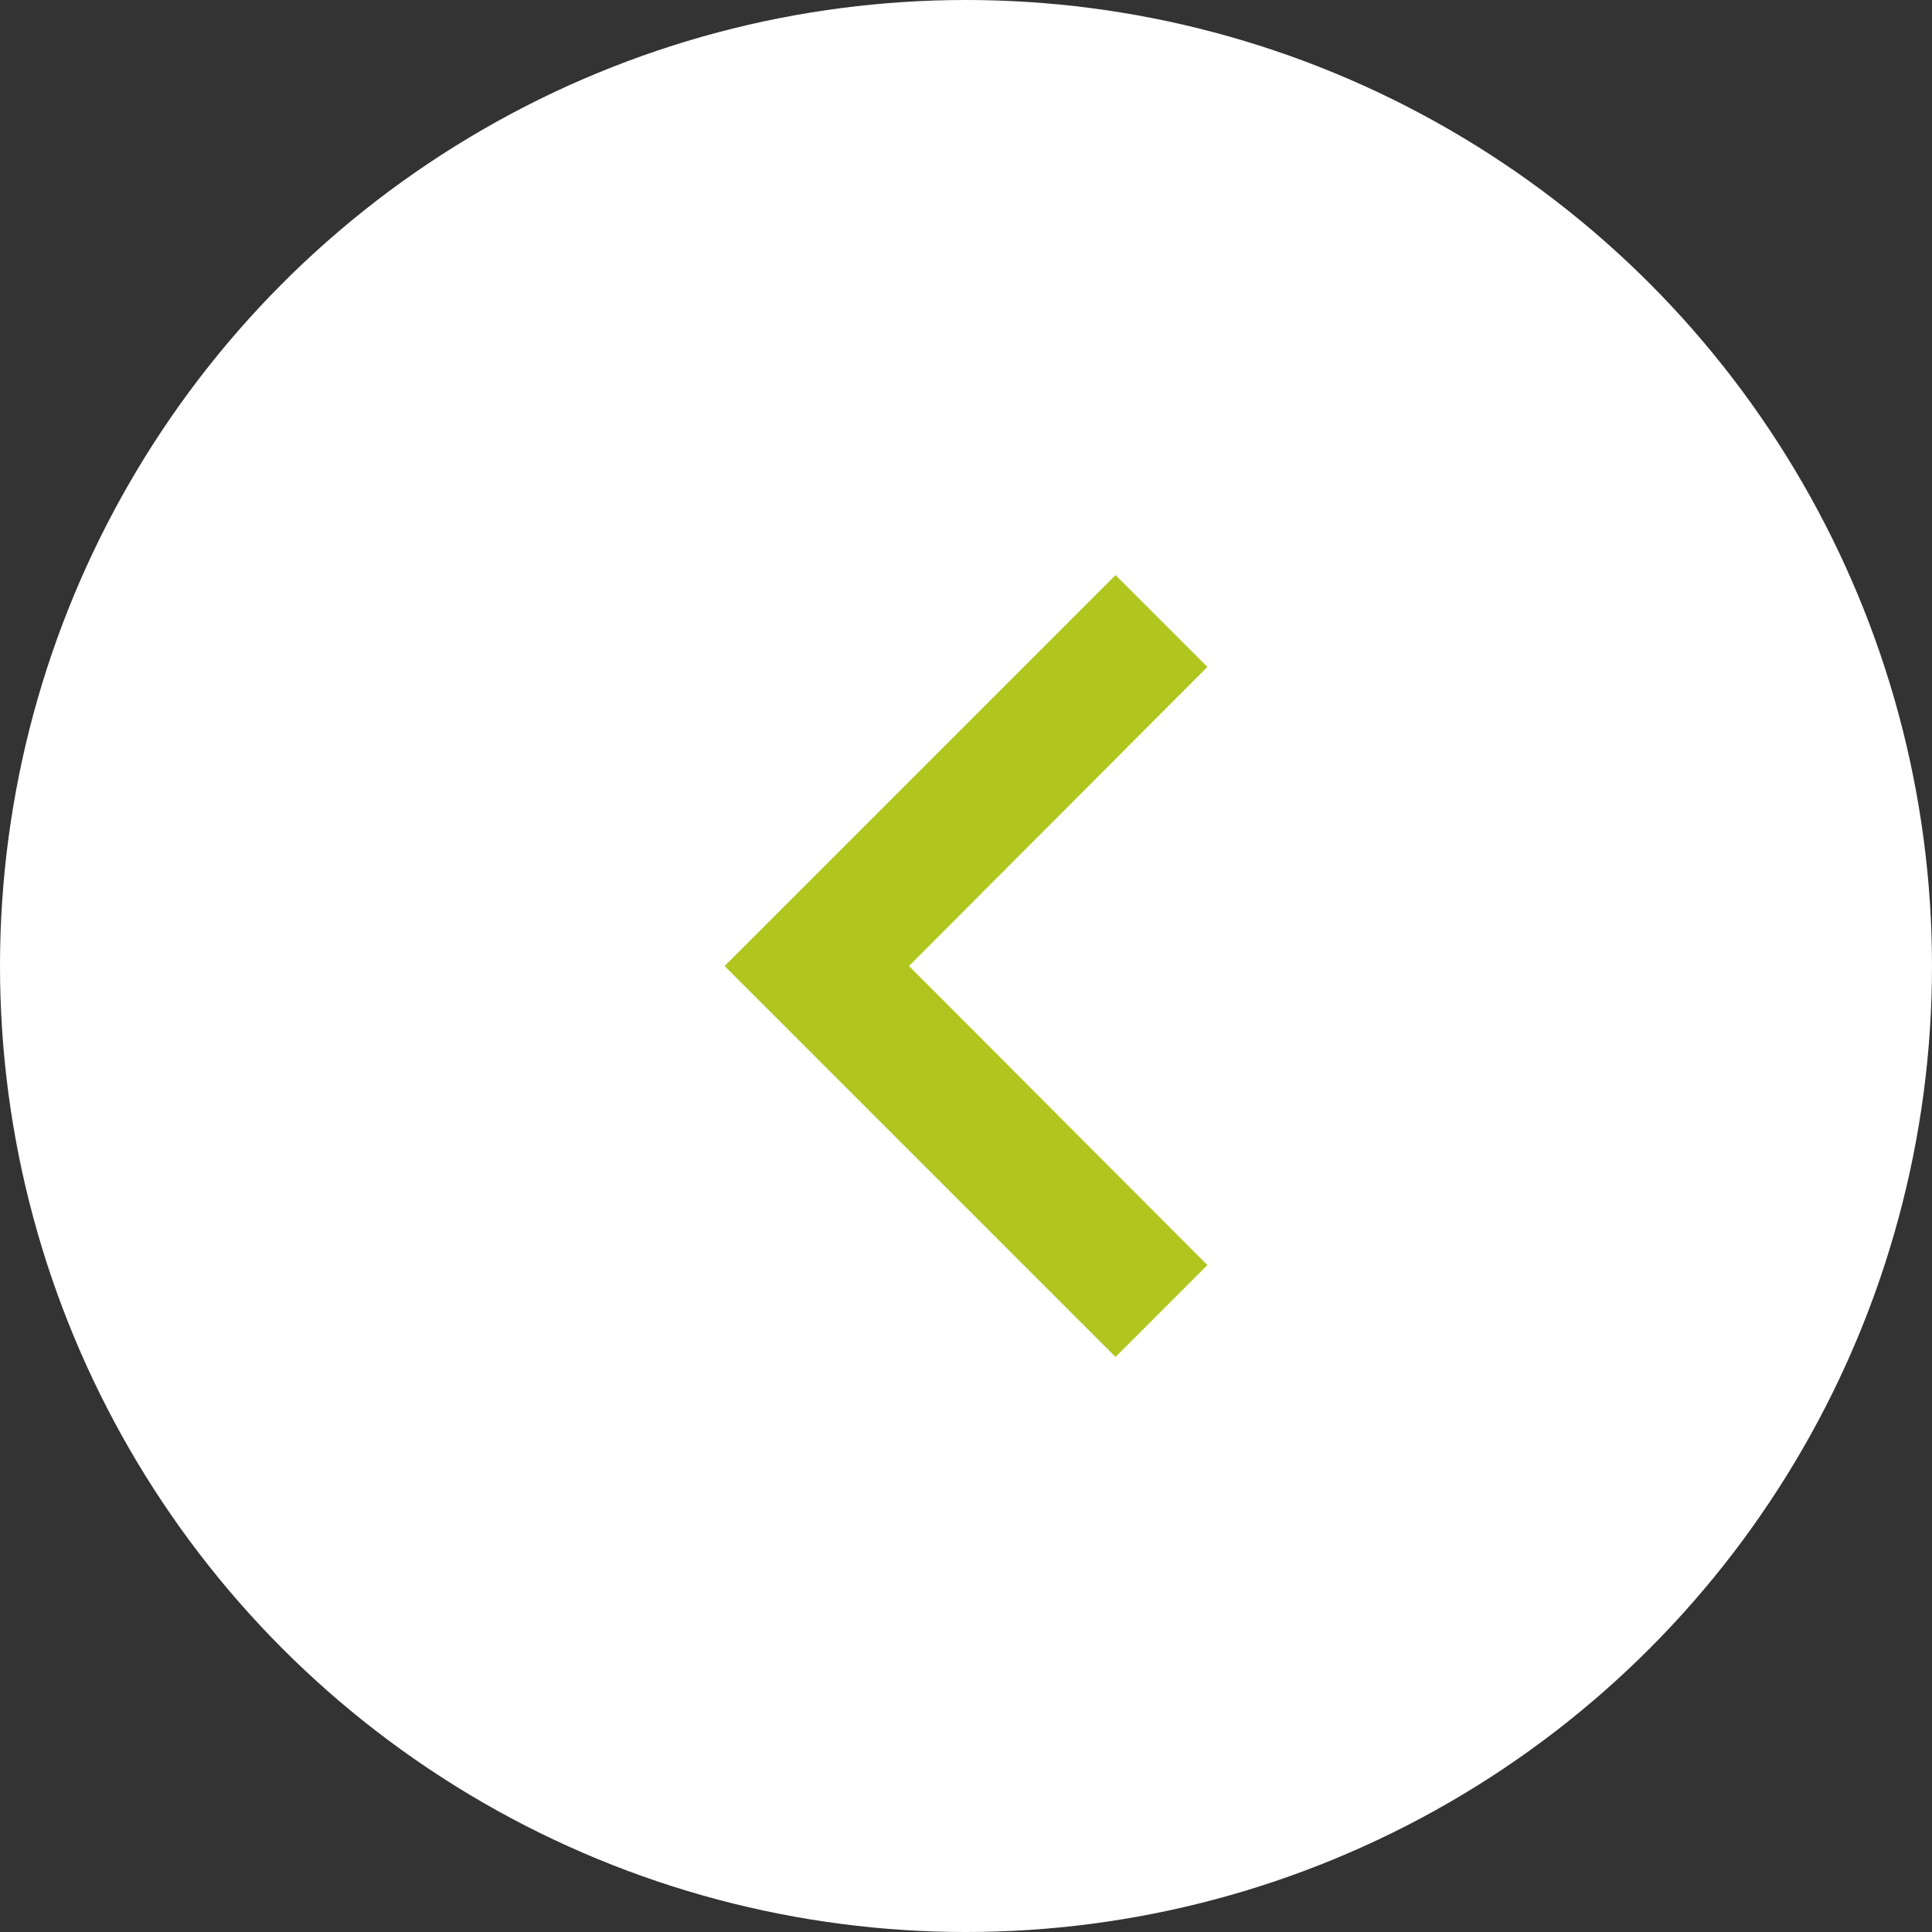
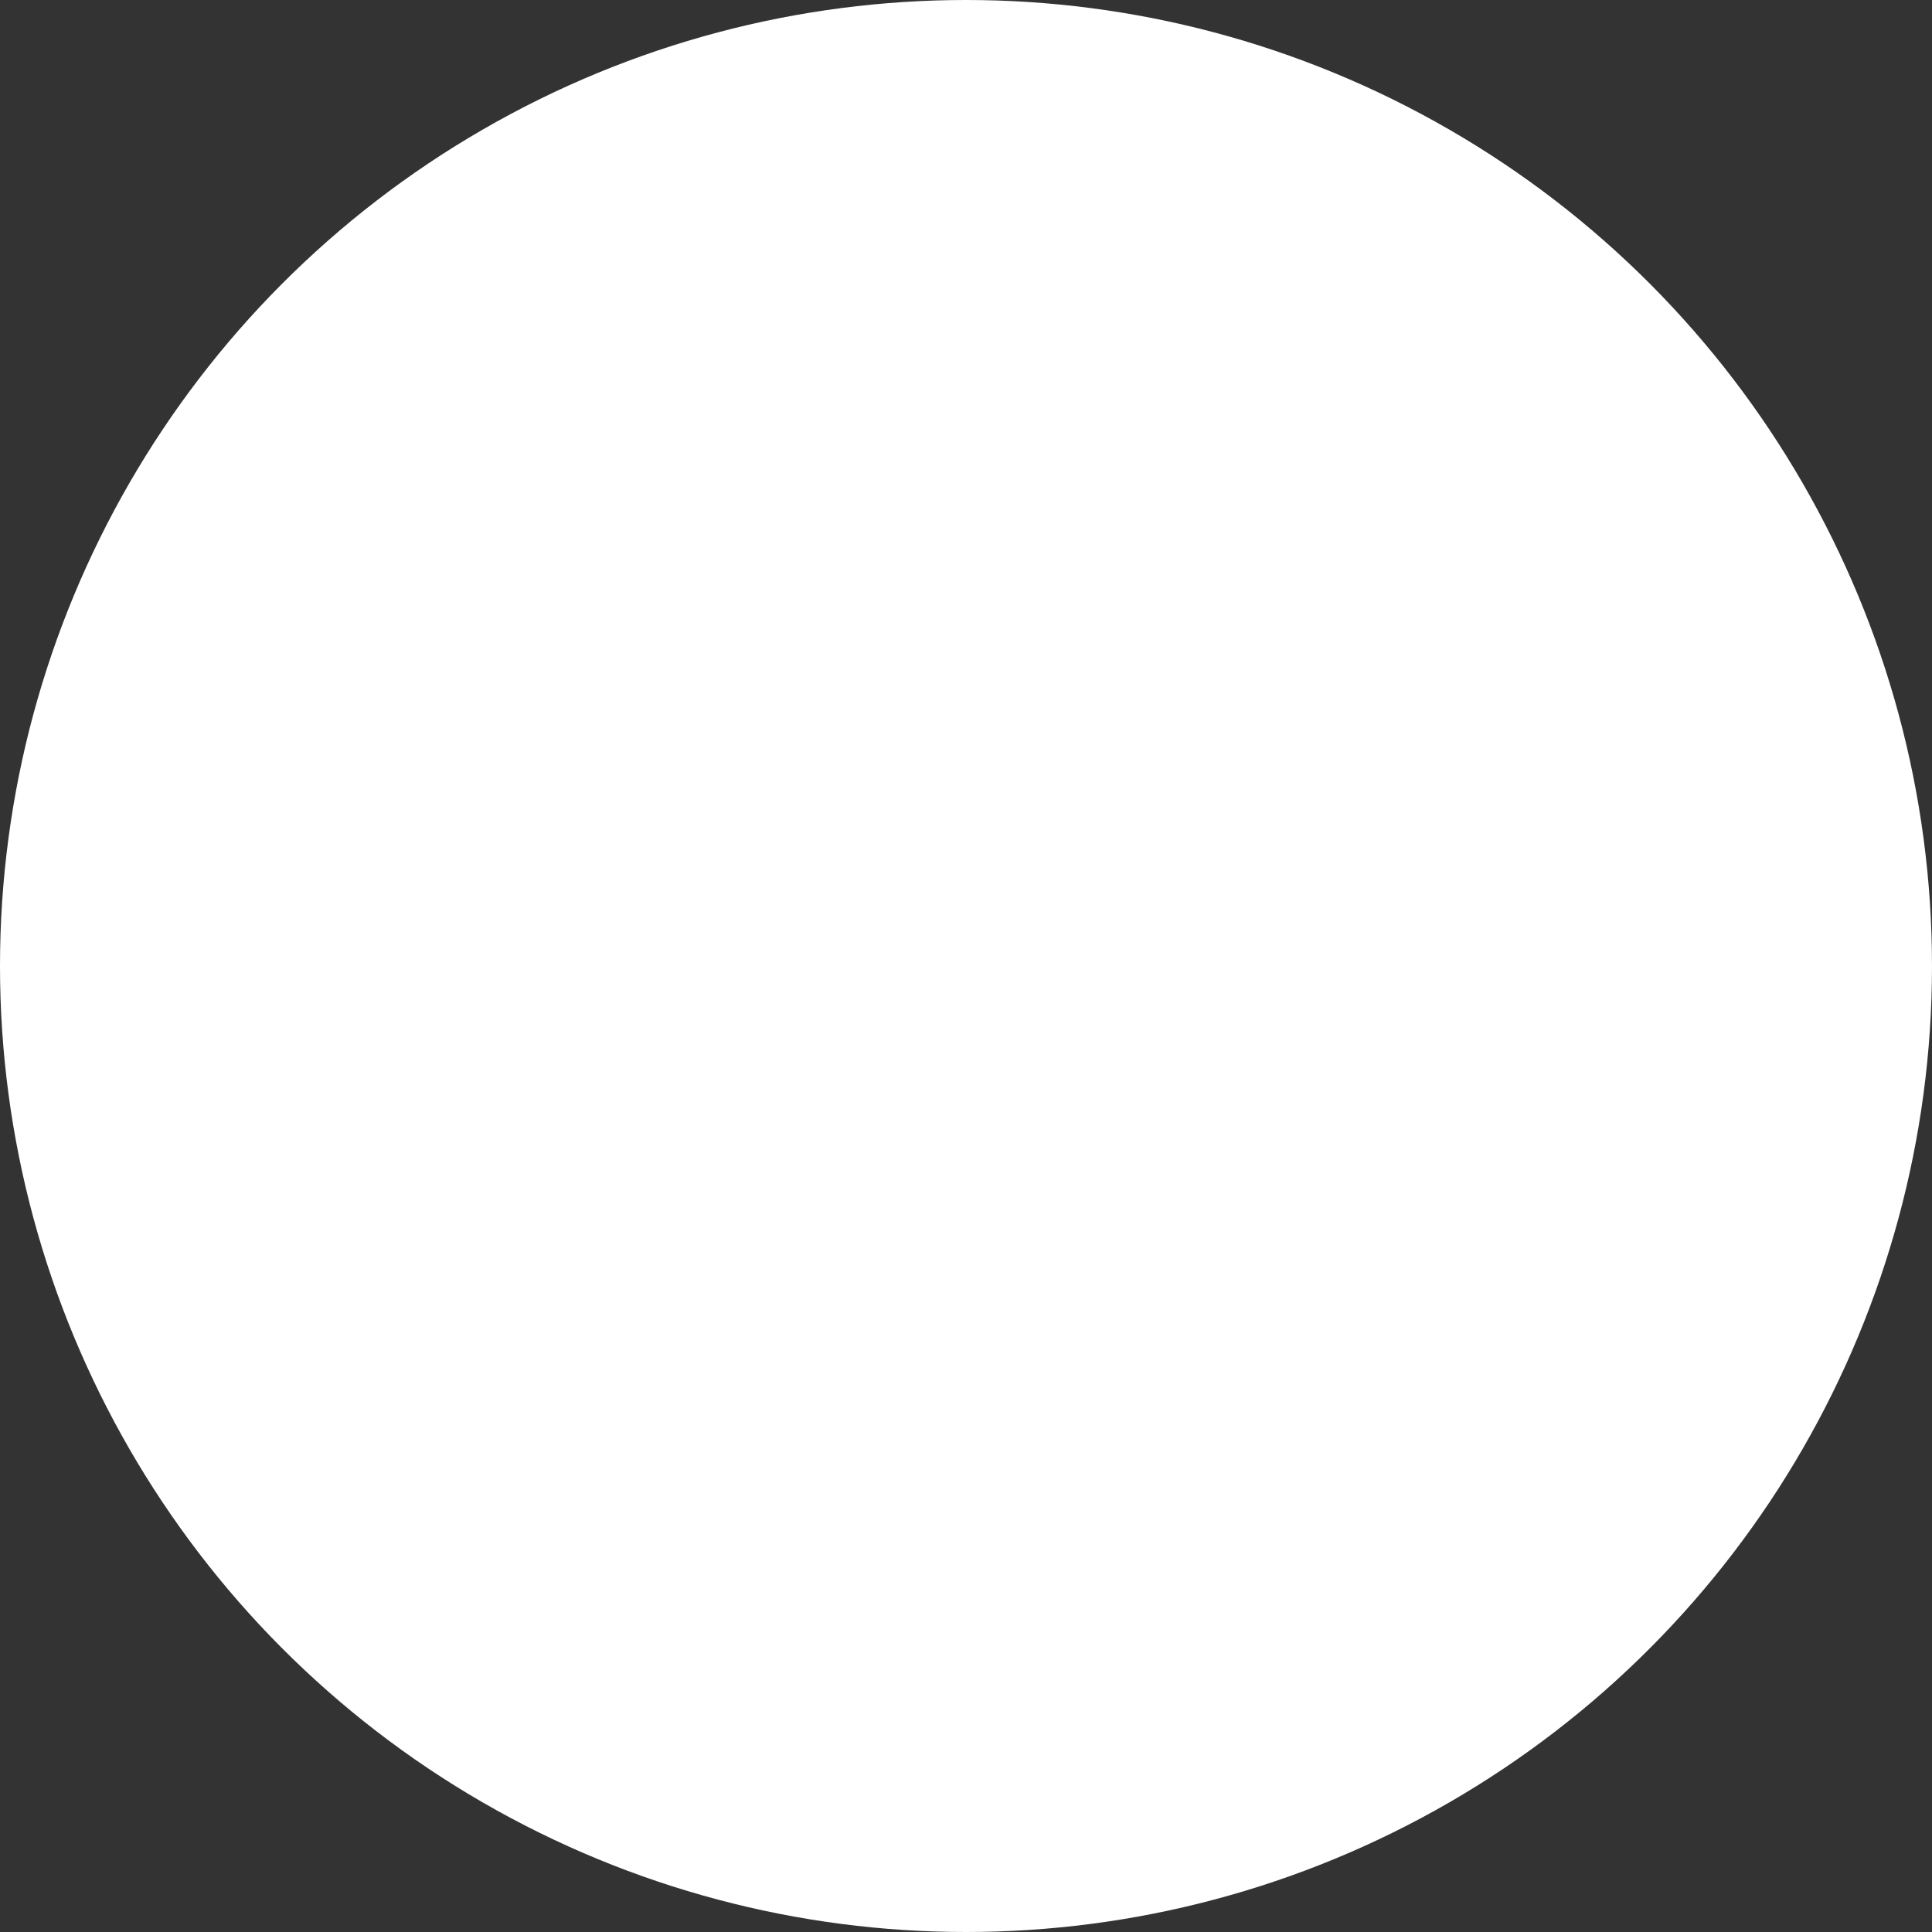
<svg xmlns="http://www.w3.org/2000/svg" width="35" height="35" viewBox="0 0 35 35">
  <rect x="0" y="0" width="35" height="35" fill="#333333" stroke="none" />
  <g transform="translate(1252 1184) rotate(180)">
    <circle cx="17.5" cy="17.5" r="17.5" transform="translate(1217 1149)" fill="#fff" />
-     <path d="M14.549,9l-1.664,1.664,5.406,5.418L12.885,21.5l1.664,1.664,7.082-7.082Z" transform="translate(1217.242 1150.418)" fill="#b0c61f" />
  </g>
</svg>